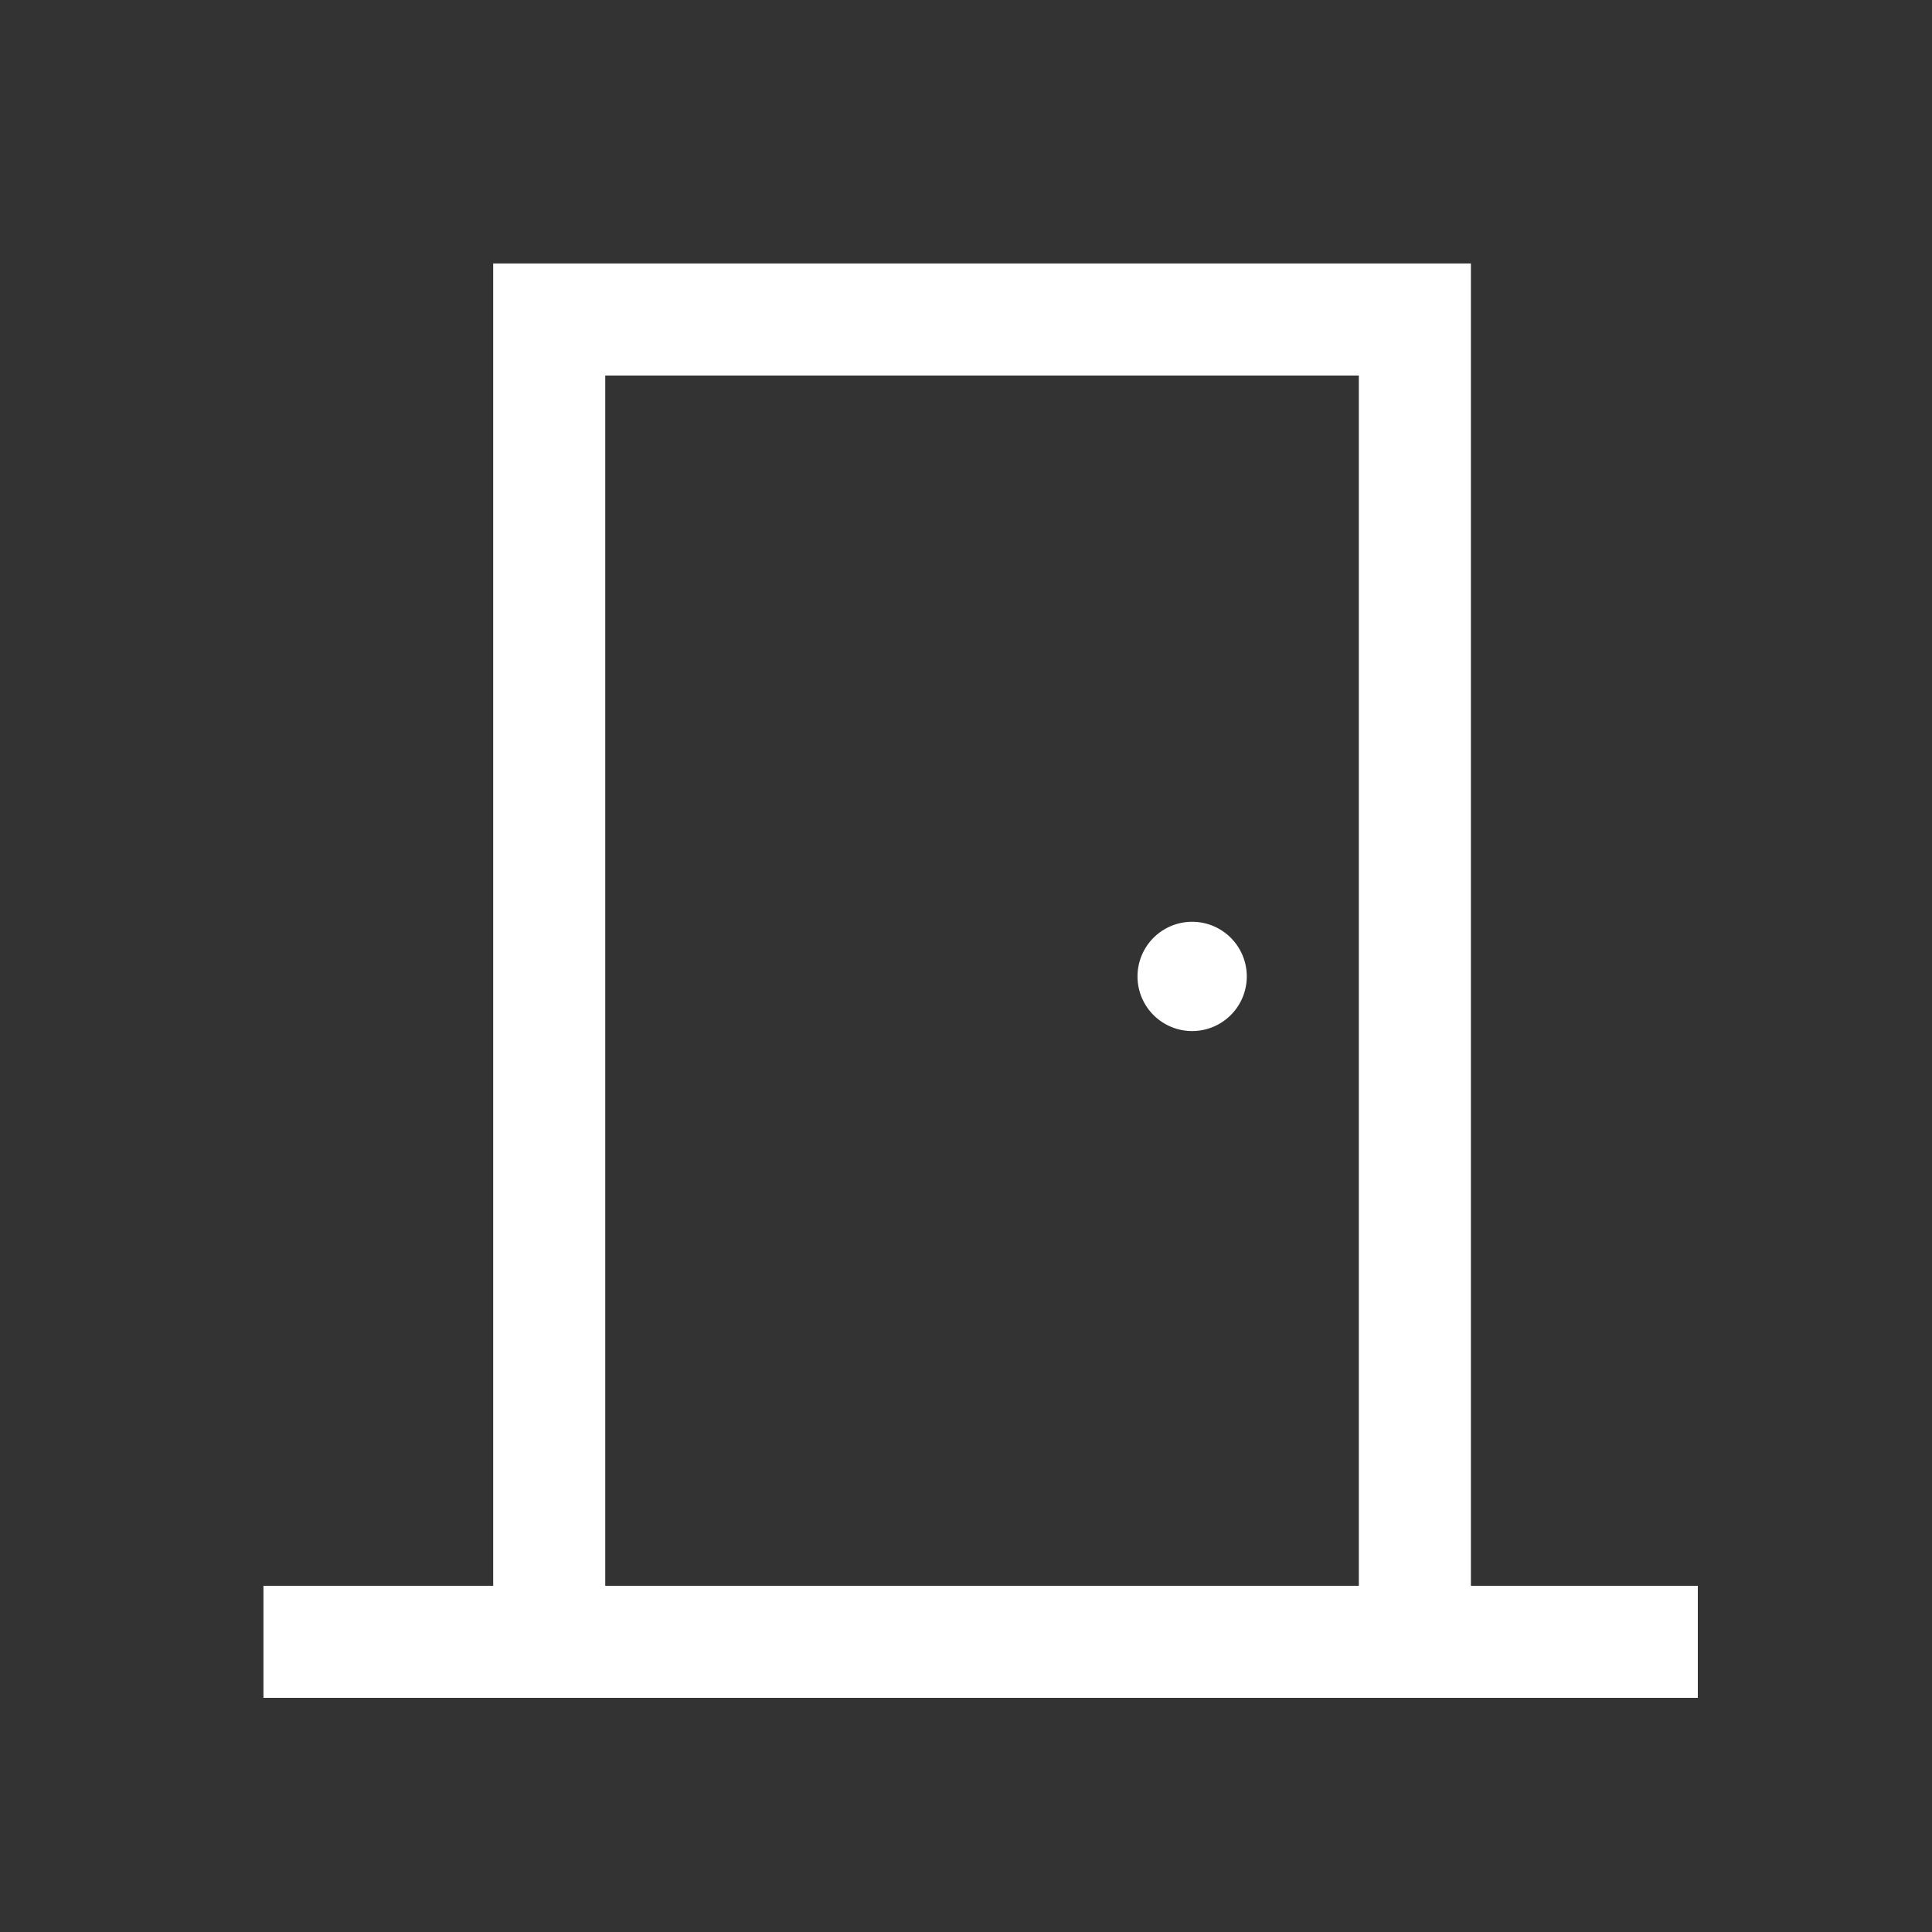
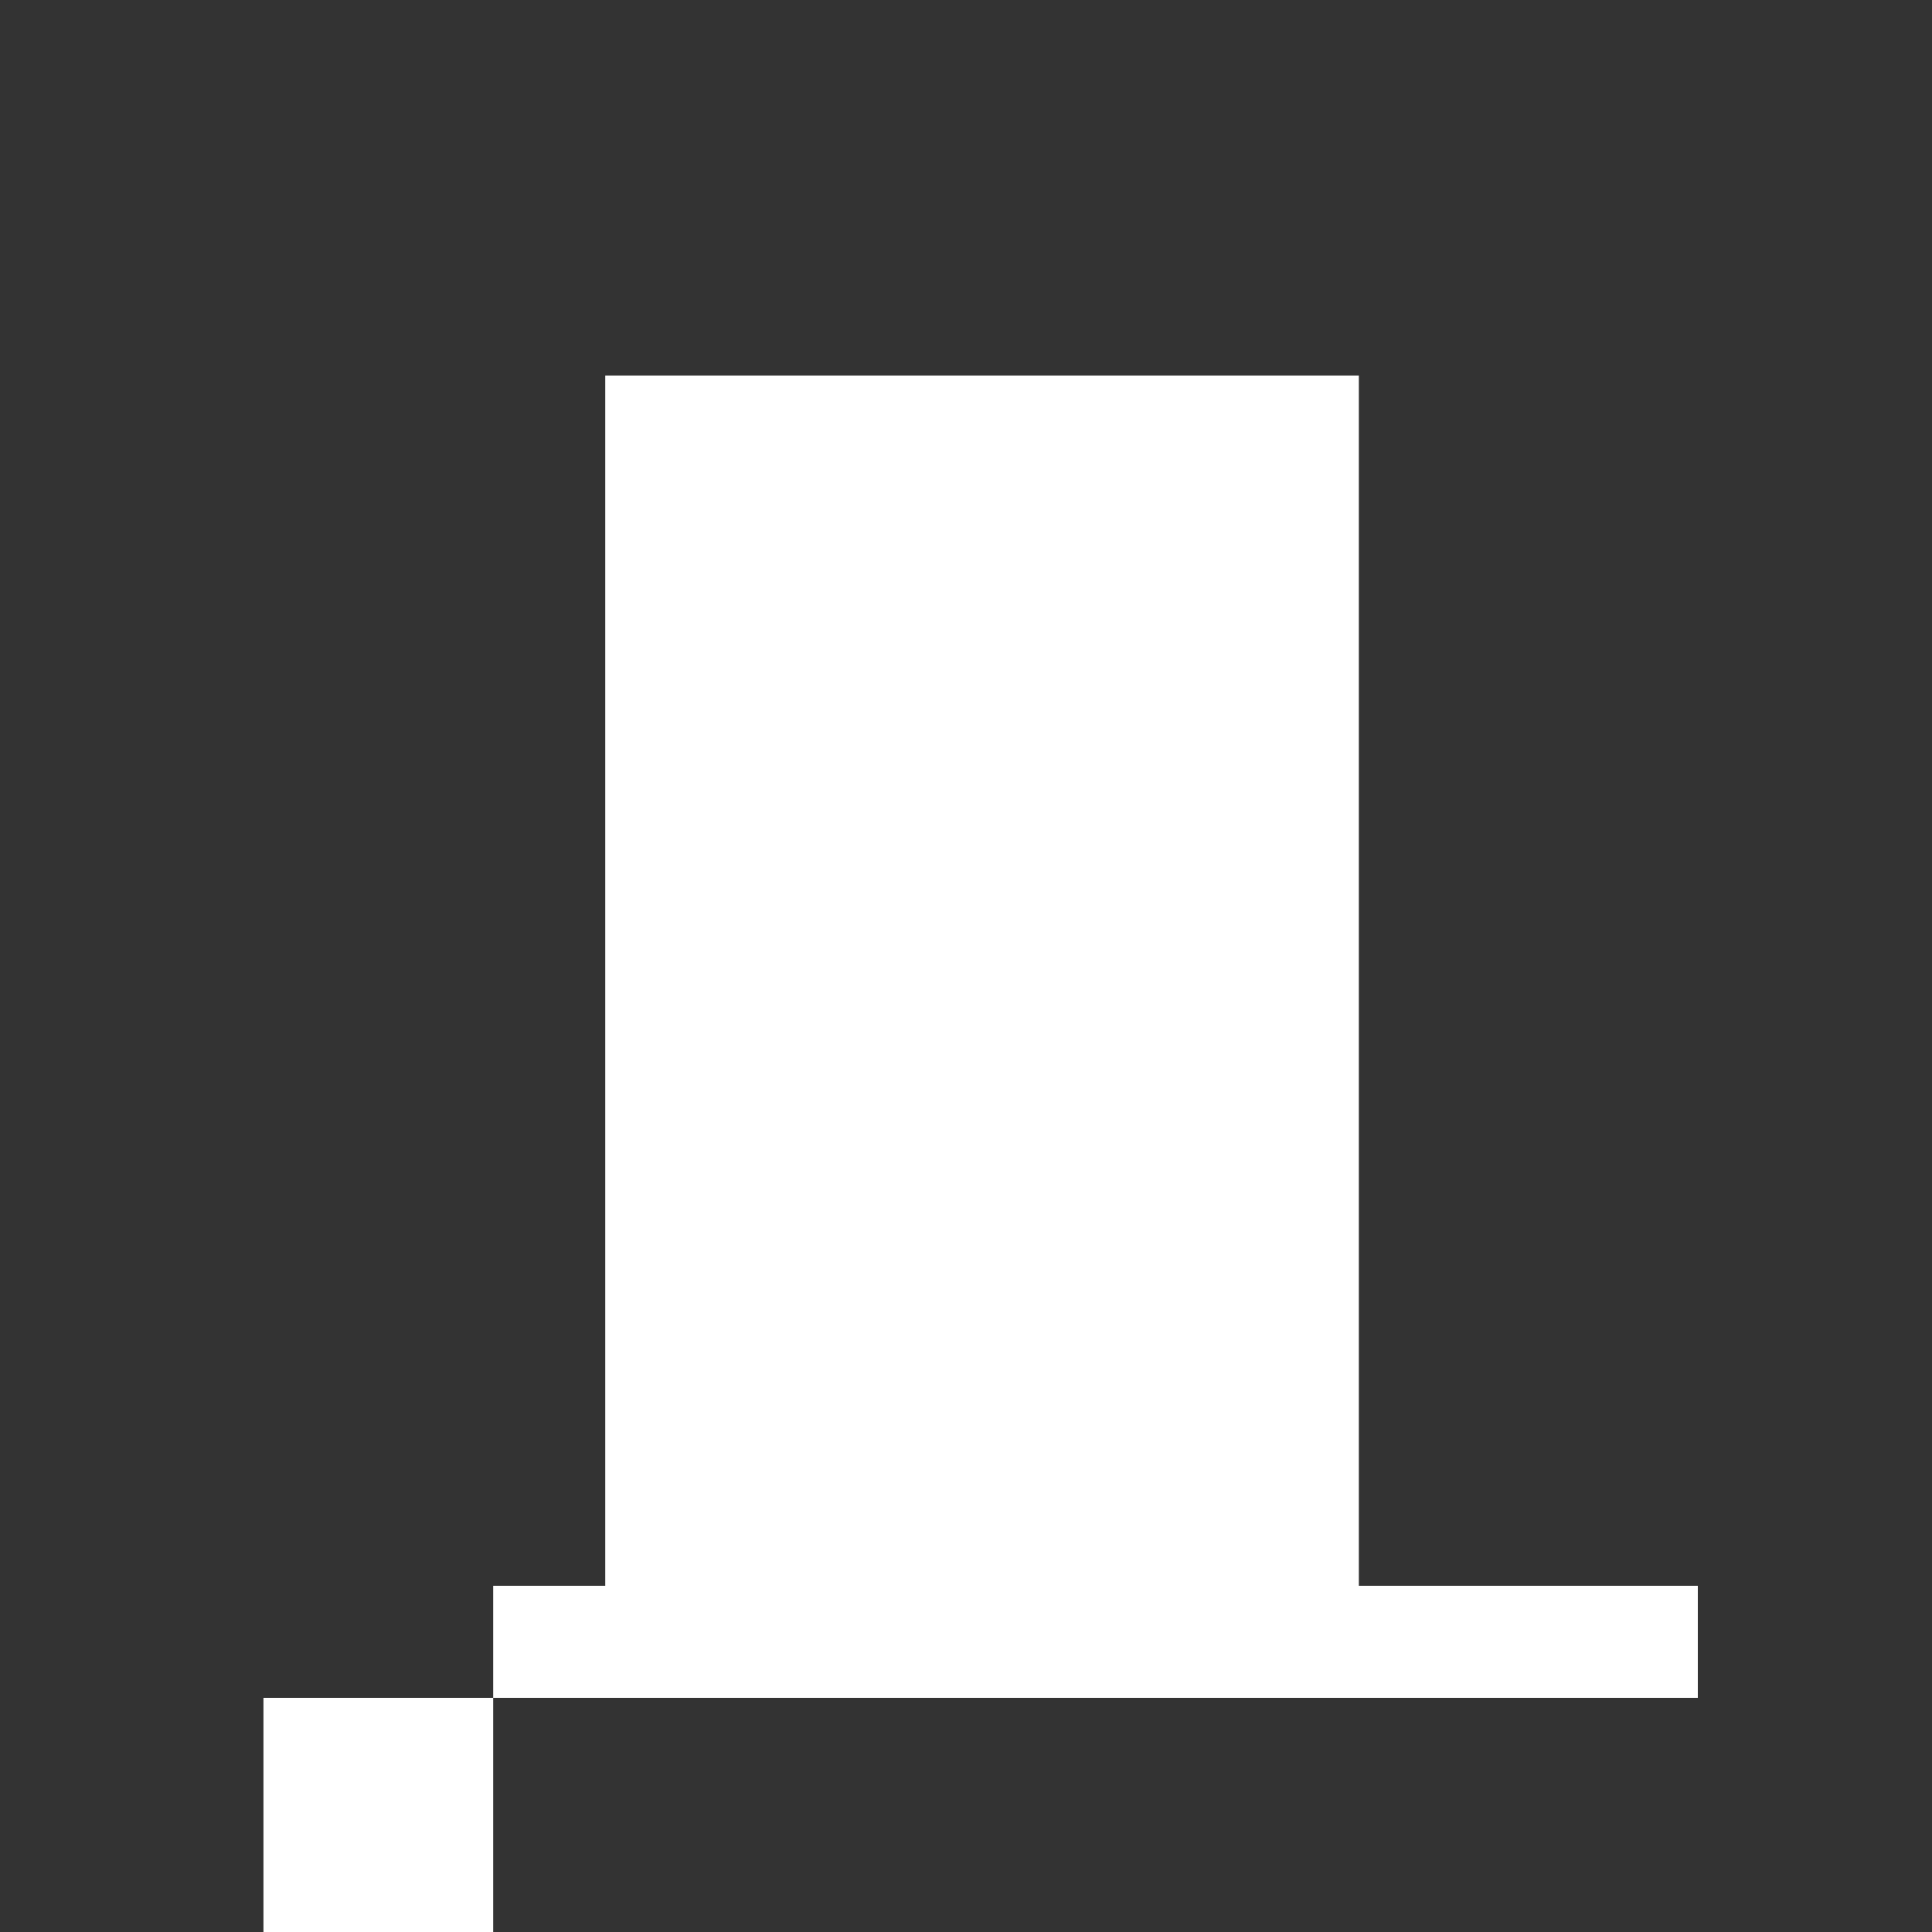
<svg xmlns="http://www.w3.org/2000/svg" width="66" height="66" fill="none">
  <rect width="100%" height="100%" fill="#333333" stroke="none" />
-   <path d="M50.248 54.172V9h-33.4v45.172H9V58h49v-3.828h-7.752zM20.676 12.828H46.42v41.344H20.676V12.828zm21.916 20.528a1.866 1.866 0 1 1-3.733 0 1.866 1.866 0 0 1 3.733 0z" fill="#fff" />
+   <path d="M50.248 54.172h-33.4v45.172H9V58h49v-3.828h-7.752zM20.676 12.828H46.42v41.344H20.676V12.828zm21.916 20.528a1.866 1.866 0 1 1-3.733 0 1.866 1.866 0 0 1 3.733 0z" fill="#fff" />
</svg>